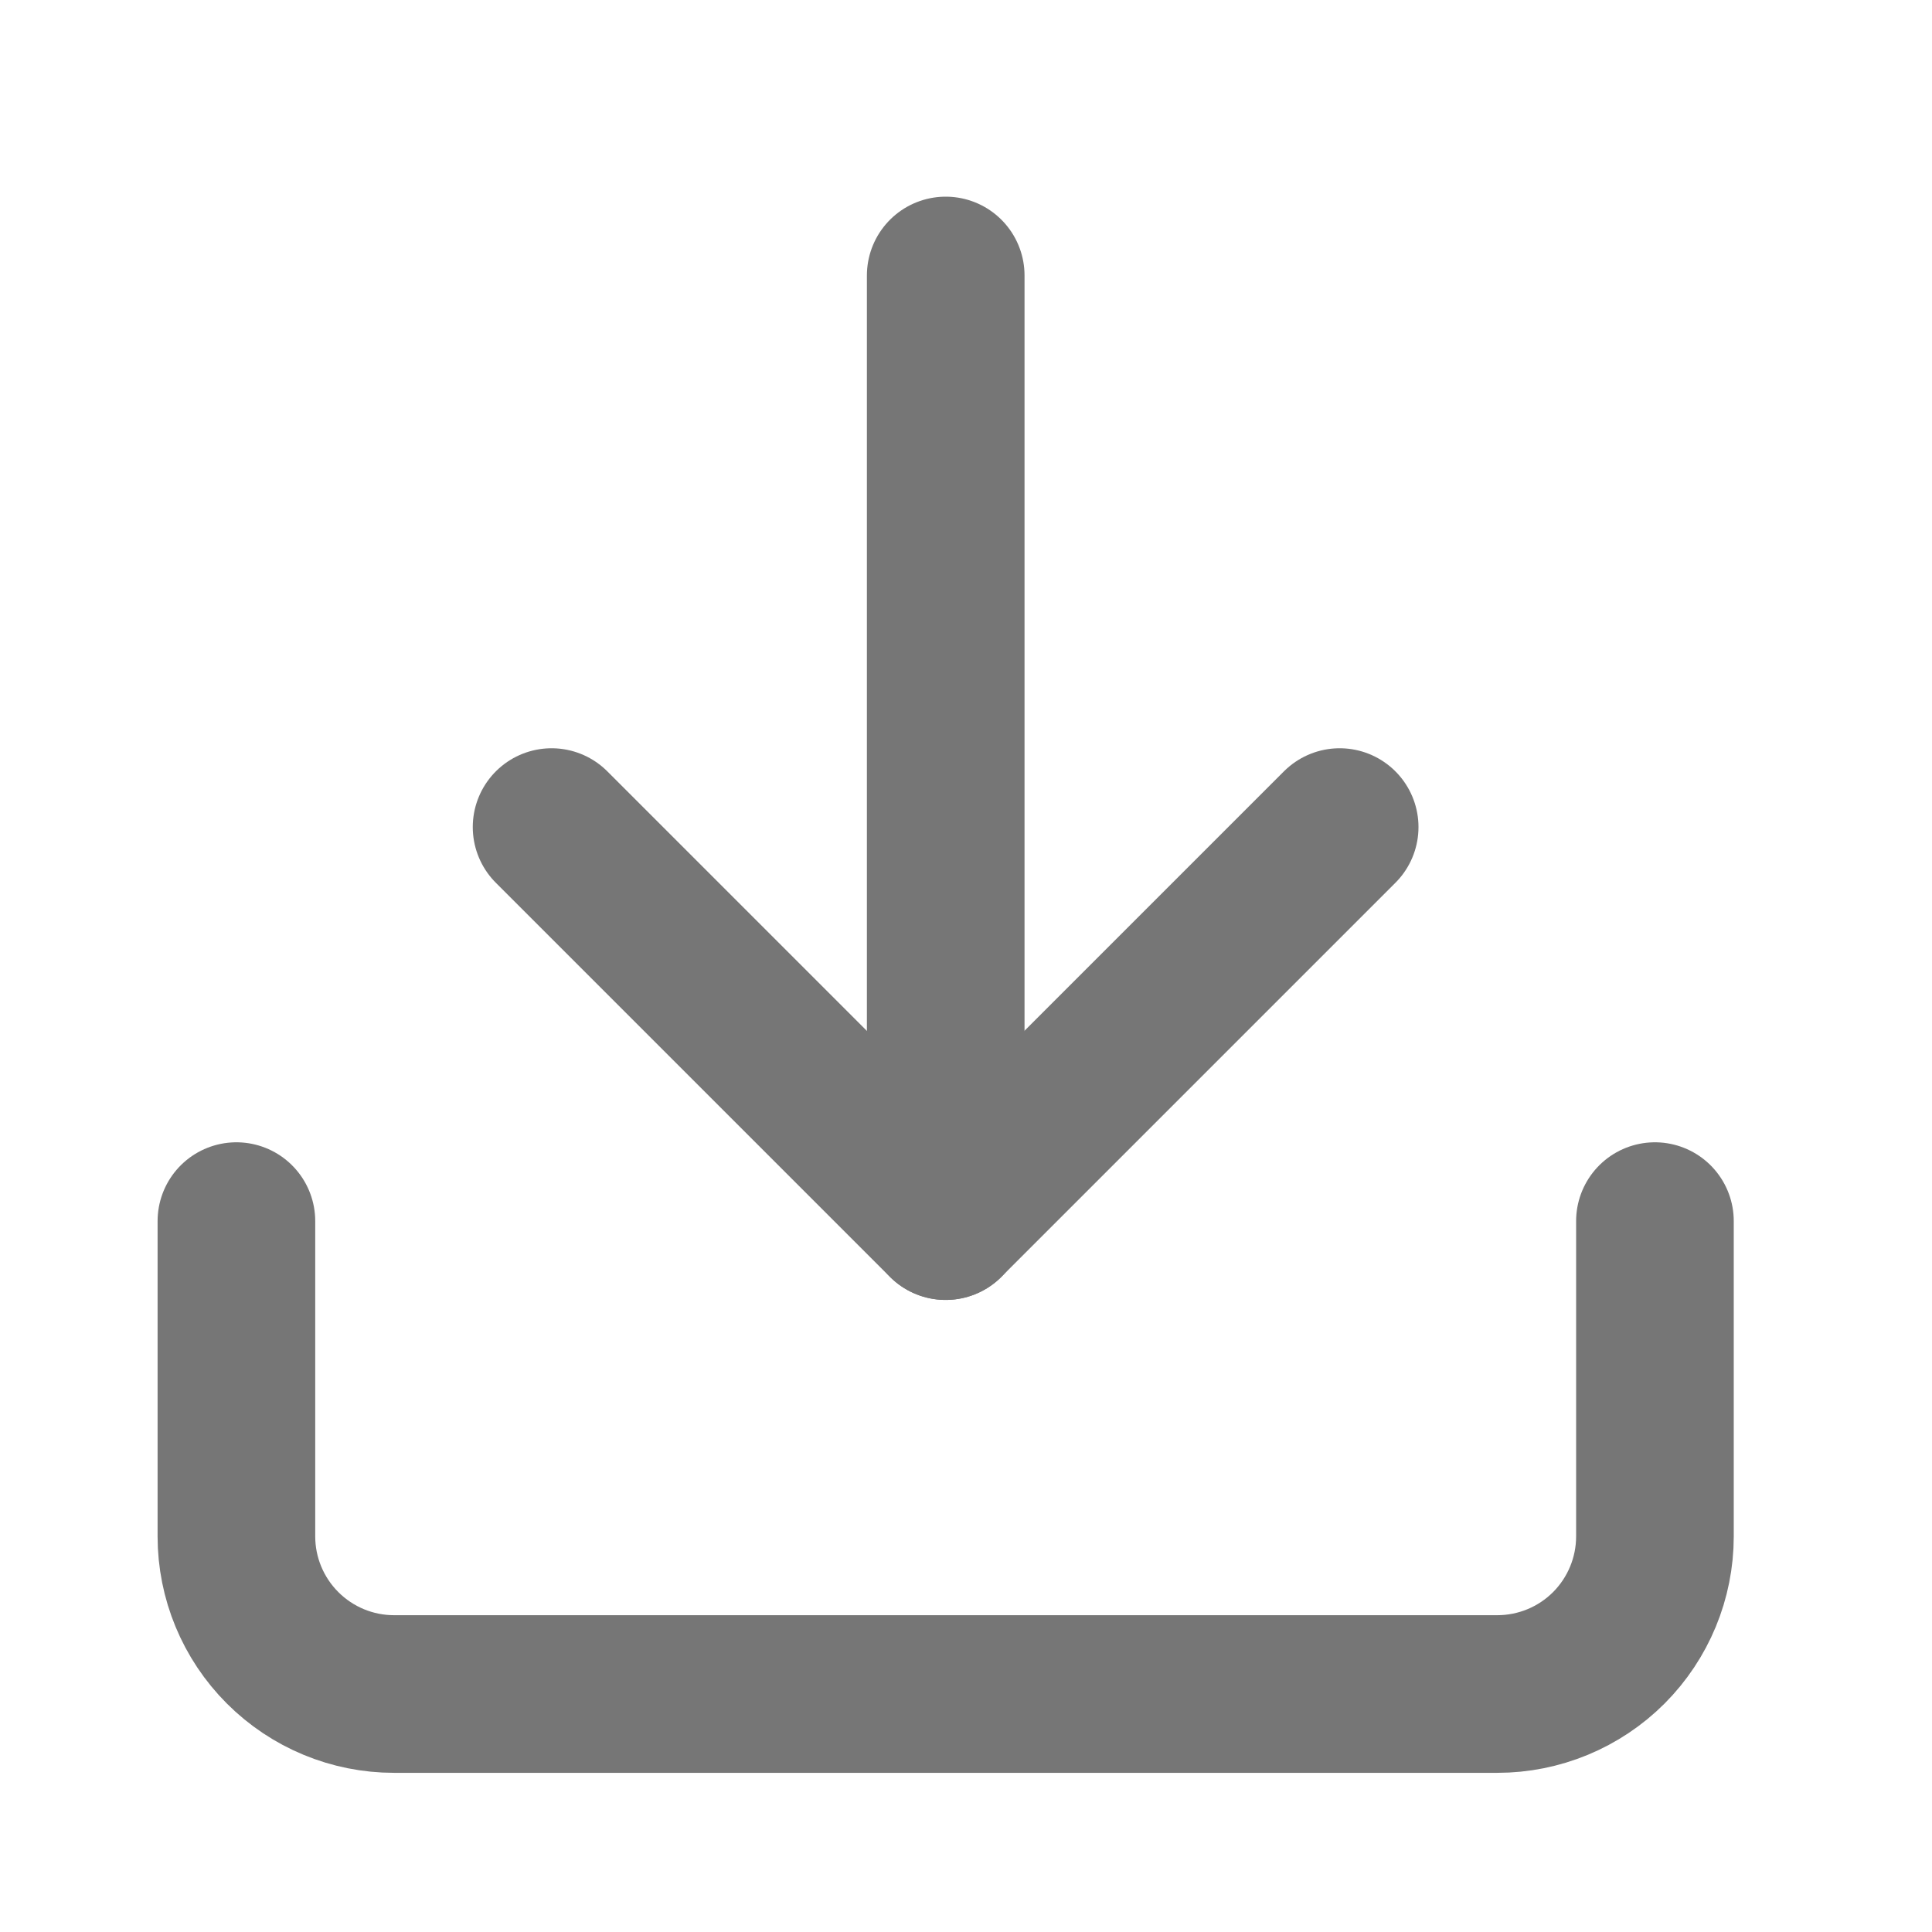
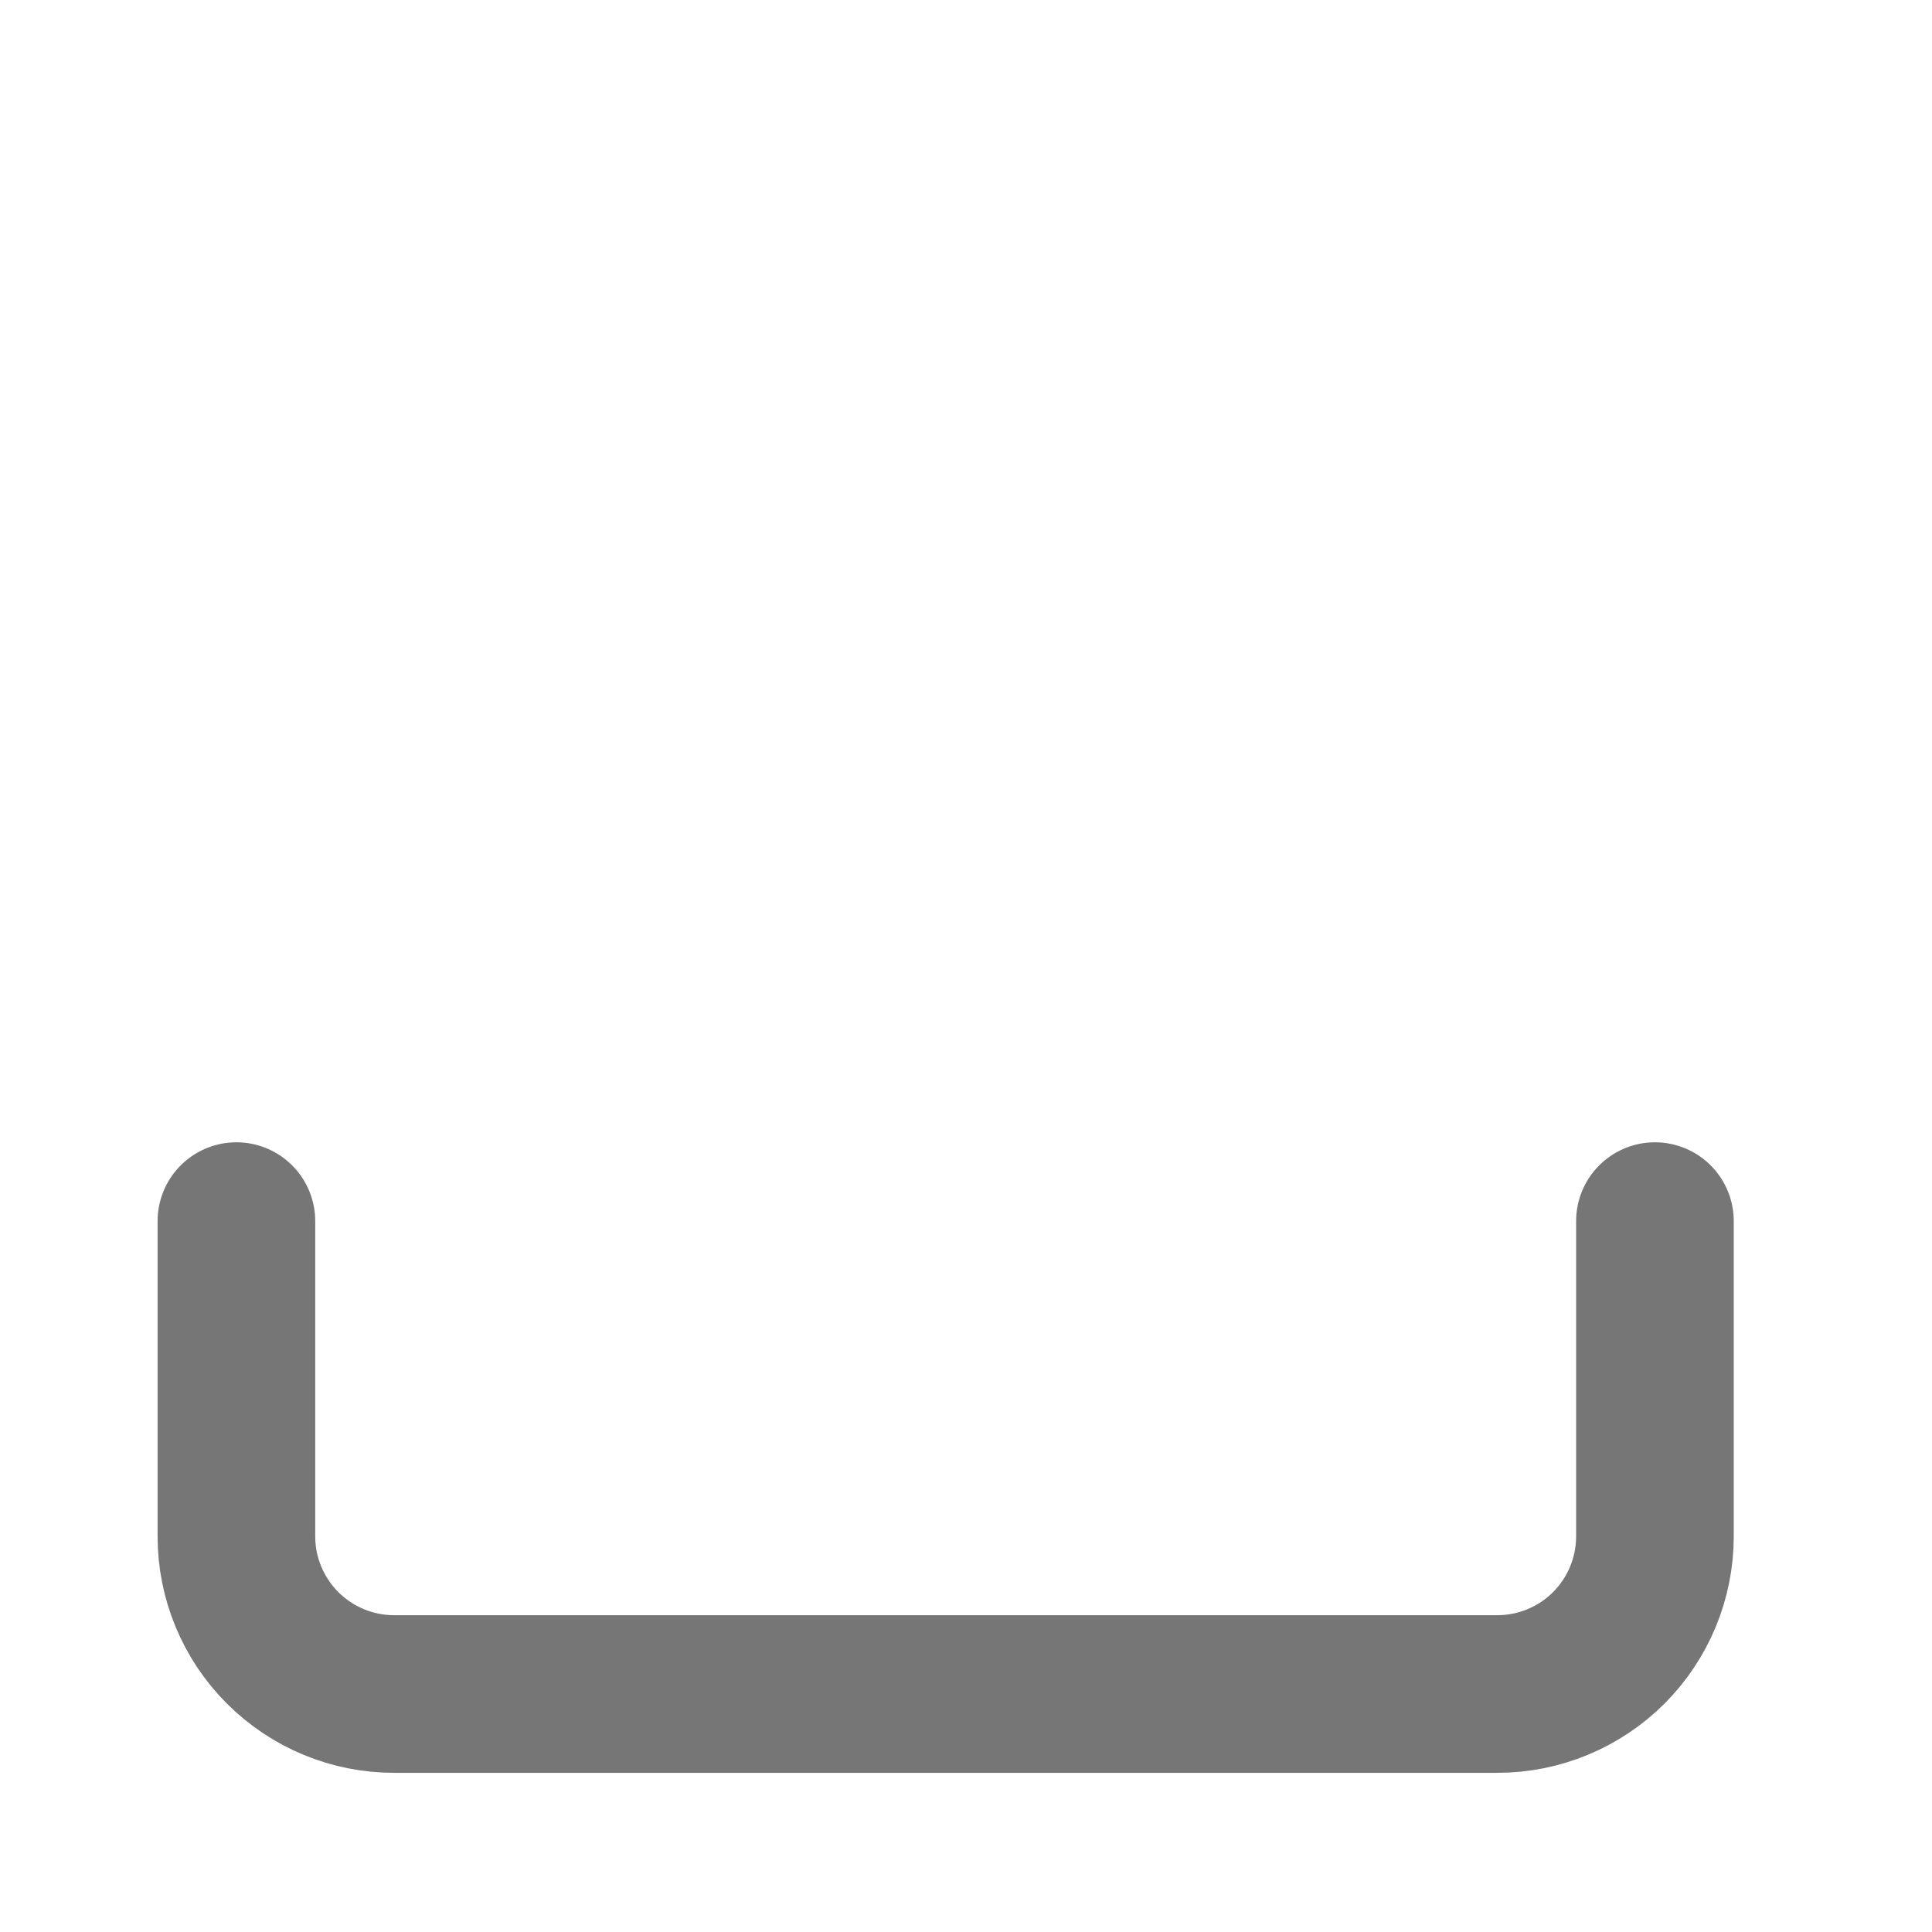
<svg xmlns="http://www.w3.org/2000/svg" width="22" height="22" viewBox="0 0 22 22" fill="none">
  <path d="M18.845 13.905V17.495C18.845 17.971 18.656 18.427 18.32 18.764C17.983 19.101 17.526 19.29 17.05 19.29H4.487C4.011 19.29 3.555 19.101 3.218 18.764C2.881 18.427 2.692 17.971 2.692 17.495V13.905" stroke="#767676" stroke-width="1.795" stroke-linecap="round" stroke-linejoin="round" />
-   <path d="M6.281 9.418L10.768 13.905L15.255 9.418" stroke="#767676" stroke-width="1.795" stroke-linecap="round" stroke-linejoin="round" />
-   <path d="M10.769 13.905V3.137" stroke="#767676" stroke-width="1.795" stroke-linecap="round" stroke-linejoin="round" />
</svg>